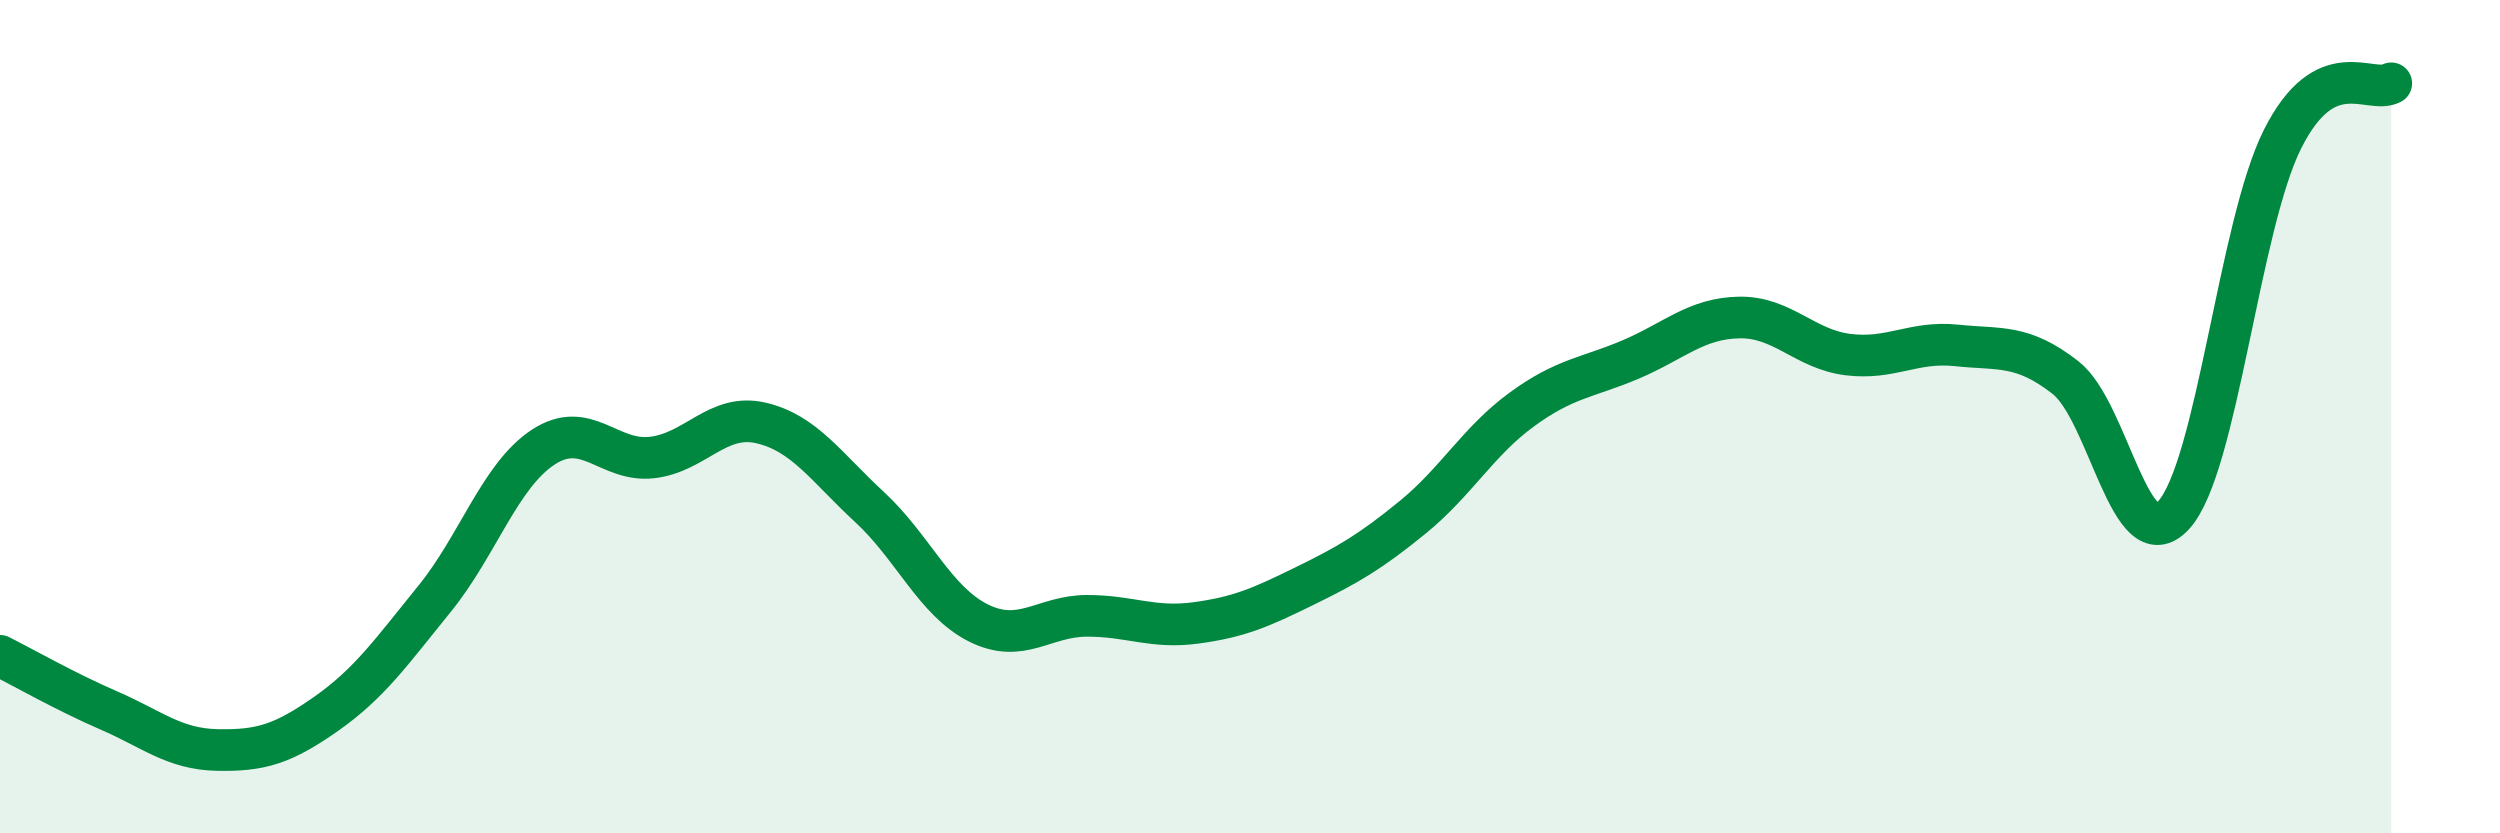
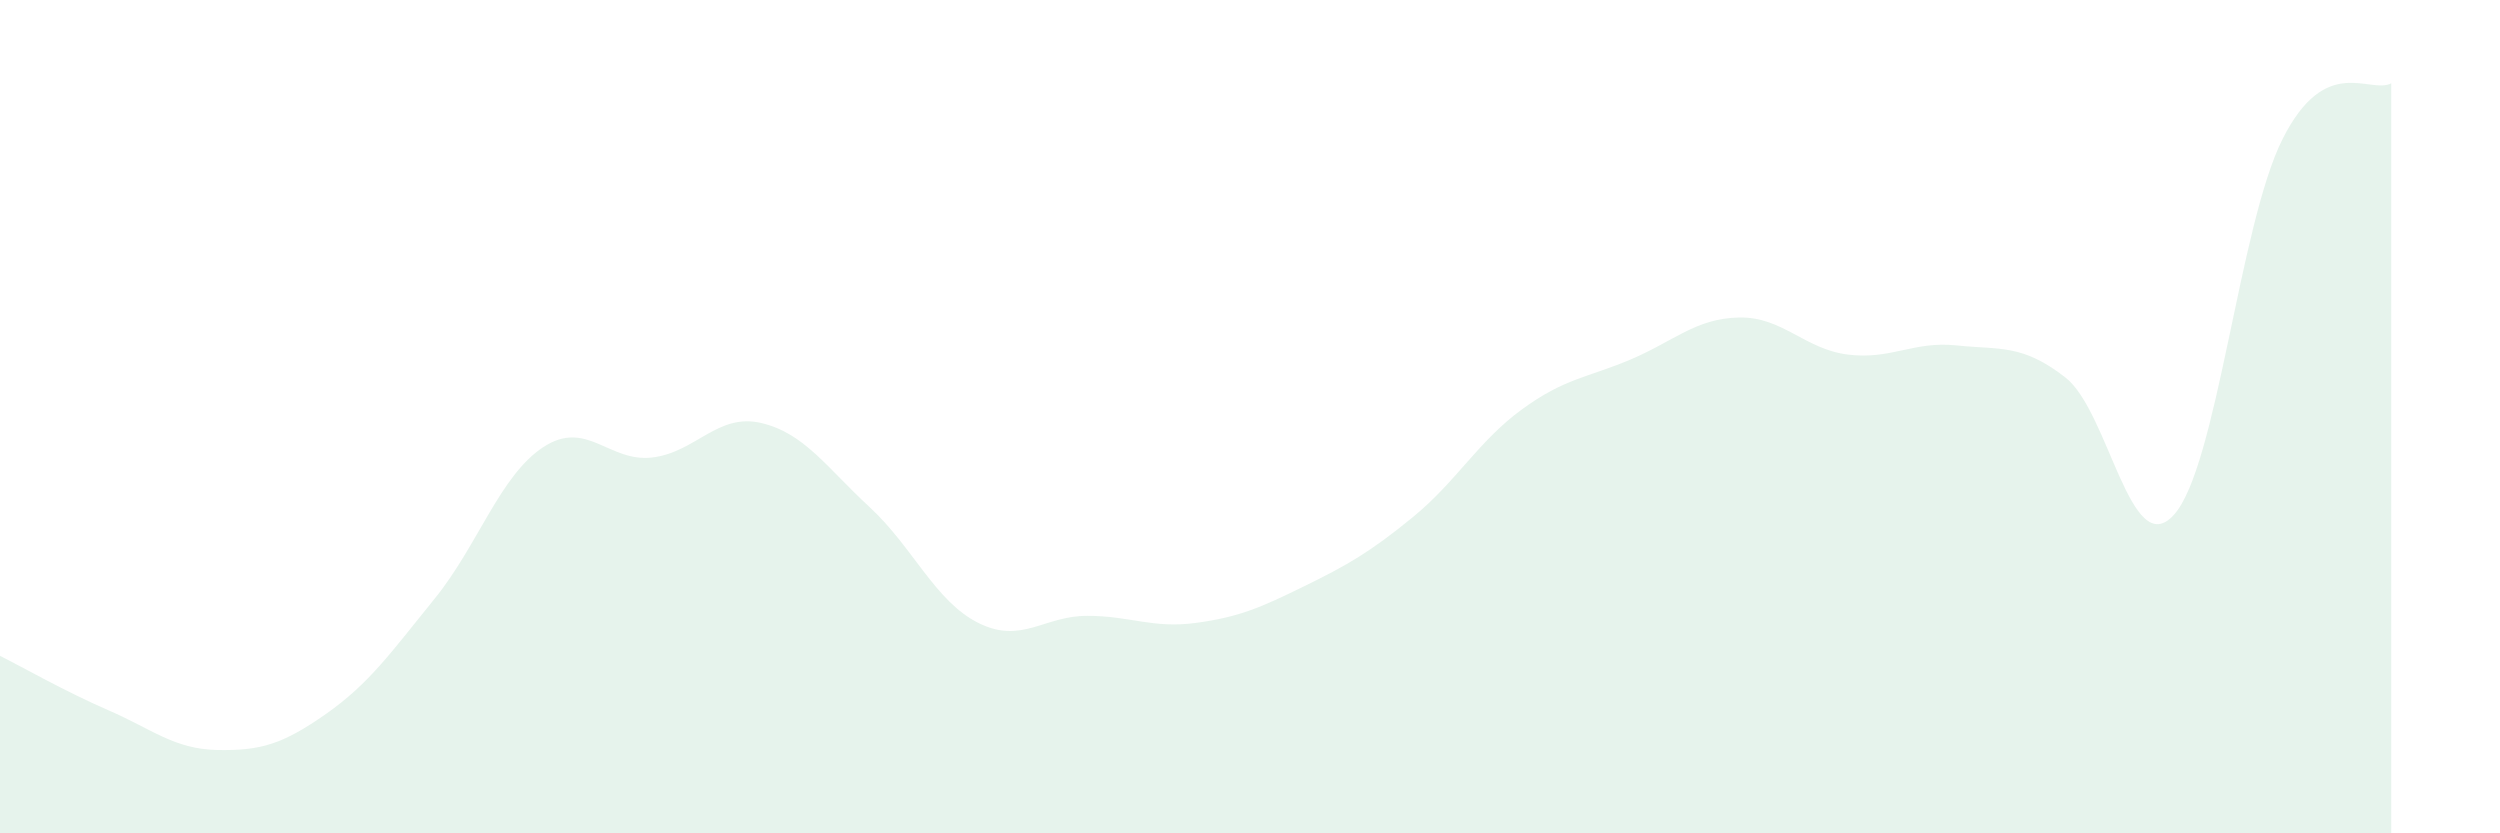
<svg xmlns="http://www.w3.org/2000/svg" width="60" height="20" viewBox="0 0 60 20">
  <path d="M 0,15.74 C 0.52,16 1.57,16.6 2.61,17.05 C 3.65,17.5 4.18,17.98 5.22,18 C 6.26,18.02 6.79,17.86 7.83,17.13 C 8.87,16.4 9.39,15.65 10.43,14.37 C 11.47,13.09 12,11.41 13.04,10.73 C 14.08,10.05 14.61,11.1 15.65,10.98 C 16.69,10.86 17.22,9.91 18.26,10.15 C 19.3,10.39 19.83,11.21 20.87,12.17 C 21.91,13.13 22.44,14.43 23.48,14.95 C 24.52,15.47 25.05,14.78 26.09,14.78 C 27.13,14.78 27.66,15.09 28.7,14.95 C 29.74,14.81 30.26,14.58 31.3,14.07 C 32.34,13.56 32.87,13.26 33.91,12.41 C 34.95,11.56 35.48,10.59 36.52,9.83 C 37.56,9.07 38.09,9.07 39.13,8.63 C 40.17,8.19 40.7,7.64 41.74,7.62 C 42.78,7.6 43.31,8.38 44.35,8.51 C 45.39,8.64 45.92,8.18 46.96,8.29 C 48,8.4 48.53,8.25 49.57,9.06 C 50.61,9.87 51.13,13.5 52.17,12.36 C 53.21,11.22 53.74,5.41 54.78,3.34 C 55.82,1.27 56.87,2.27 57.39,2L57.39 20L0 20Z" fill="#008740" opacity="0.1" stroke-linecap="round" stroke-linejoin="round" />
-   <path d="M 0,15.74 C 0.52,16 1.57,16.6 2.61,17.05 C 3.65,17.5 4.18,17.98 5.22,18 C 6.26,18.02 6.79,17.86 7.83,17.13 C 8.87,16.4 9.39,15.65 10.43,14.37 C 11.47,13.09 12,11.41 13.04,10.73 C 14.08,10.05 14.61,11.1 15.65,10.98 C 16.69,10.86 17.22,9.91 18.26,10.15 C 19.3,10.39 19.83,11.21 20.87,12.17 C 21.91,13.13 22.44,14.43 23.48,14.95 C 24.52,15.47 25.05,14.78 26.09,14.78 C 27.13,14.78 27.66,15.09 28.7,14.95 C 29.74,14.81 30.26,14.58 31.3,14.07 C 32.34,13.56 32.87,13.26 33.91,12.41 C 34.95,11.56 35.48,10.59 36.52,9.83 C 37.56,9.07 38.09,9.07 39.13,8.63 C 40.17,8.19 40.7,7.64 41.74,7.62 C 42.78,7.6 43.31,8.38 44.35,8.51 C 45.39,8.64 45.92,8.18 46.96,8.29 C 48,8.4 48.53,8.25 49.57,9.06 C 50.61,9.87 51.13,13.5 52.17,12.36 C 53.21,11.22 53.74,5.41 54.78,3.34 C 55.82,1.27 56.87,2.27 57.39,2" stroke="#008740" stroke-width="1" fill="none" stroke-linecap="round" stroke-linejoin="round" />
</svg>